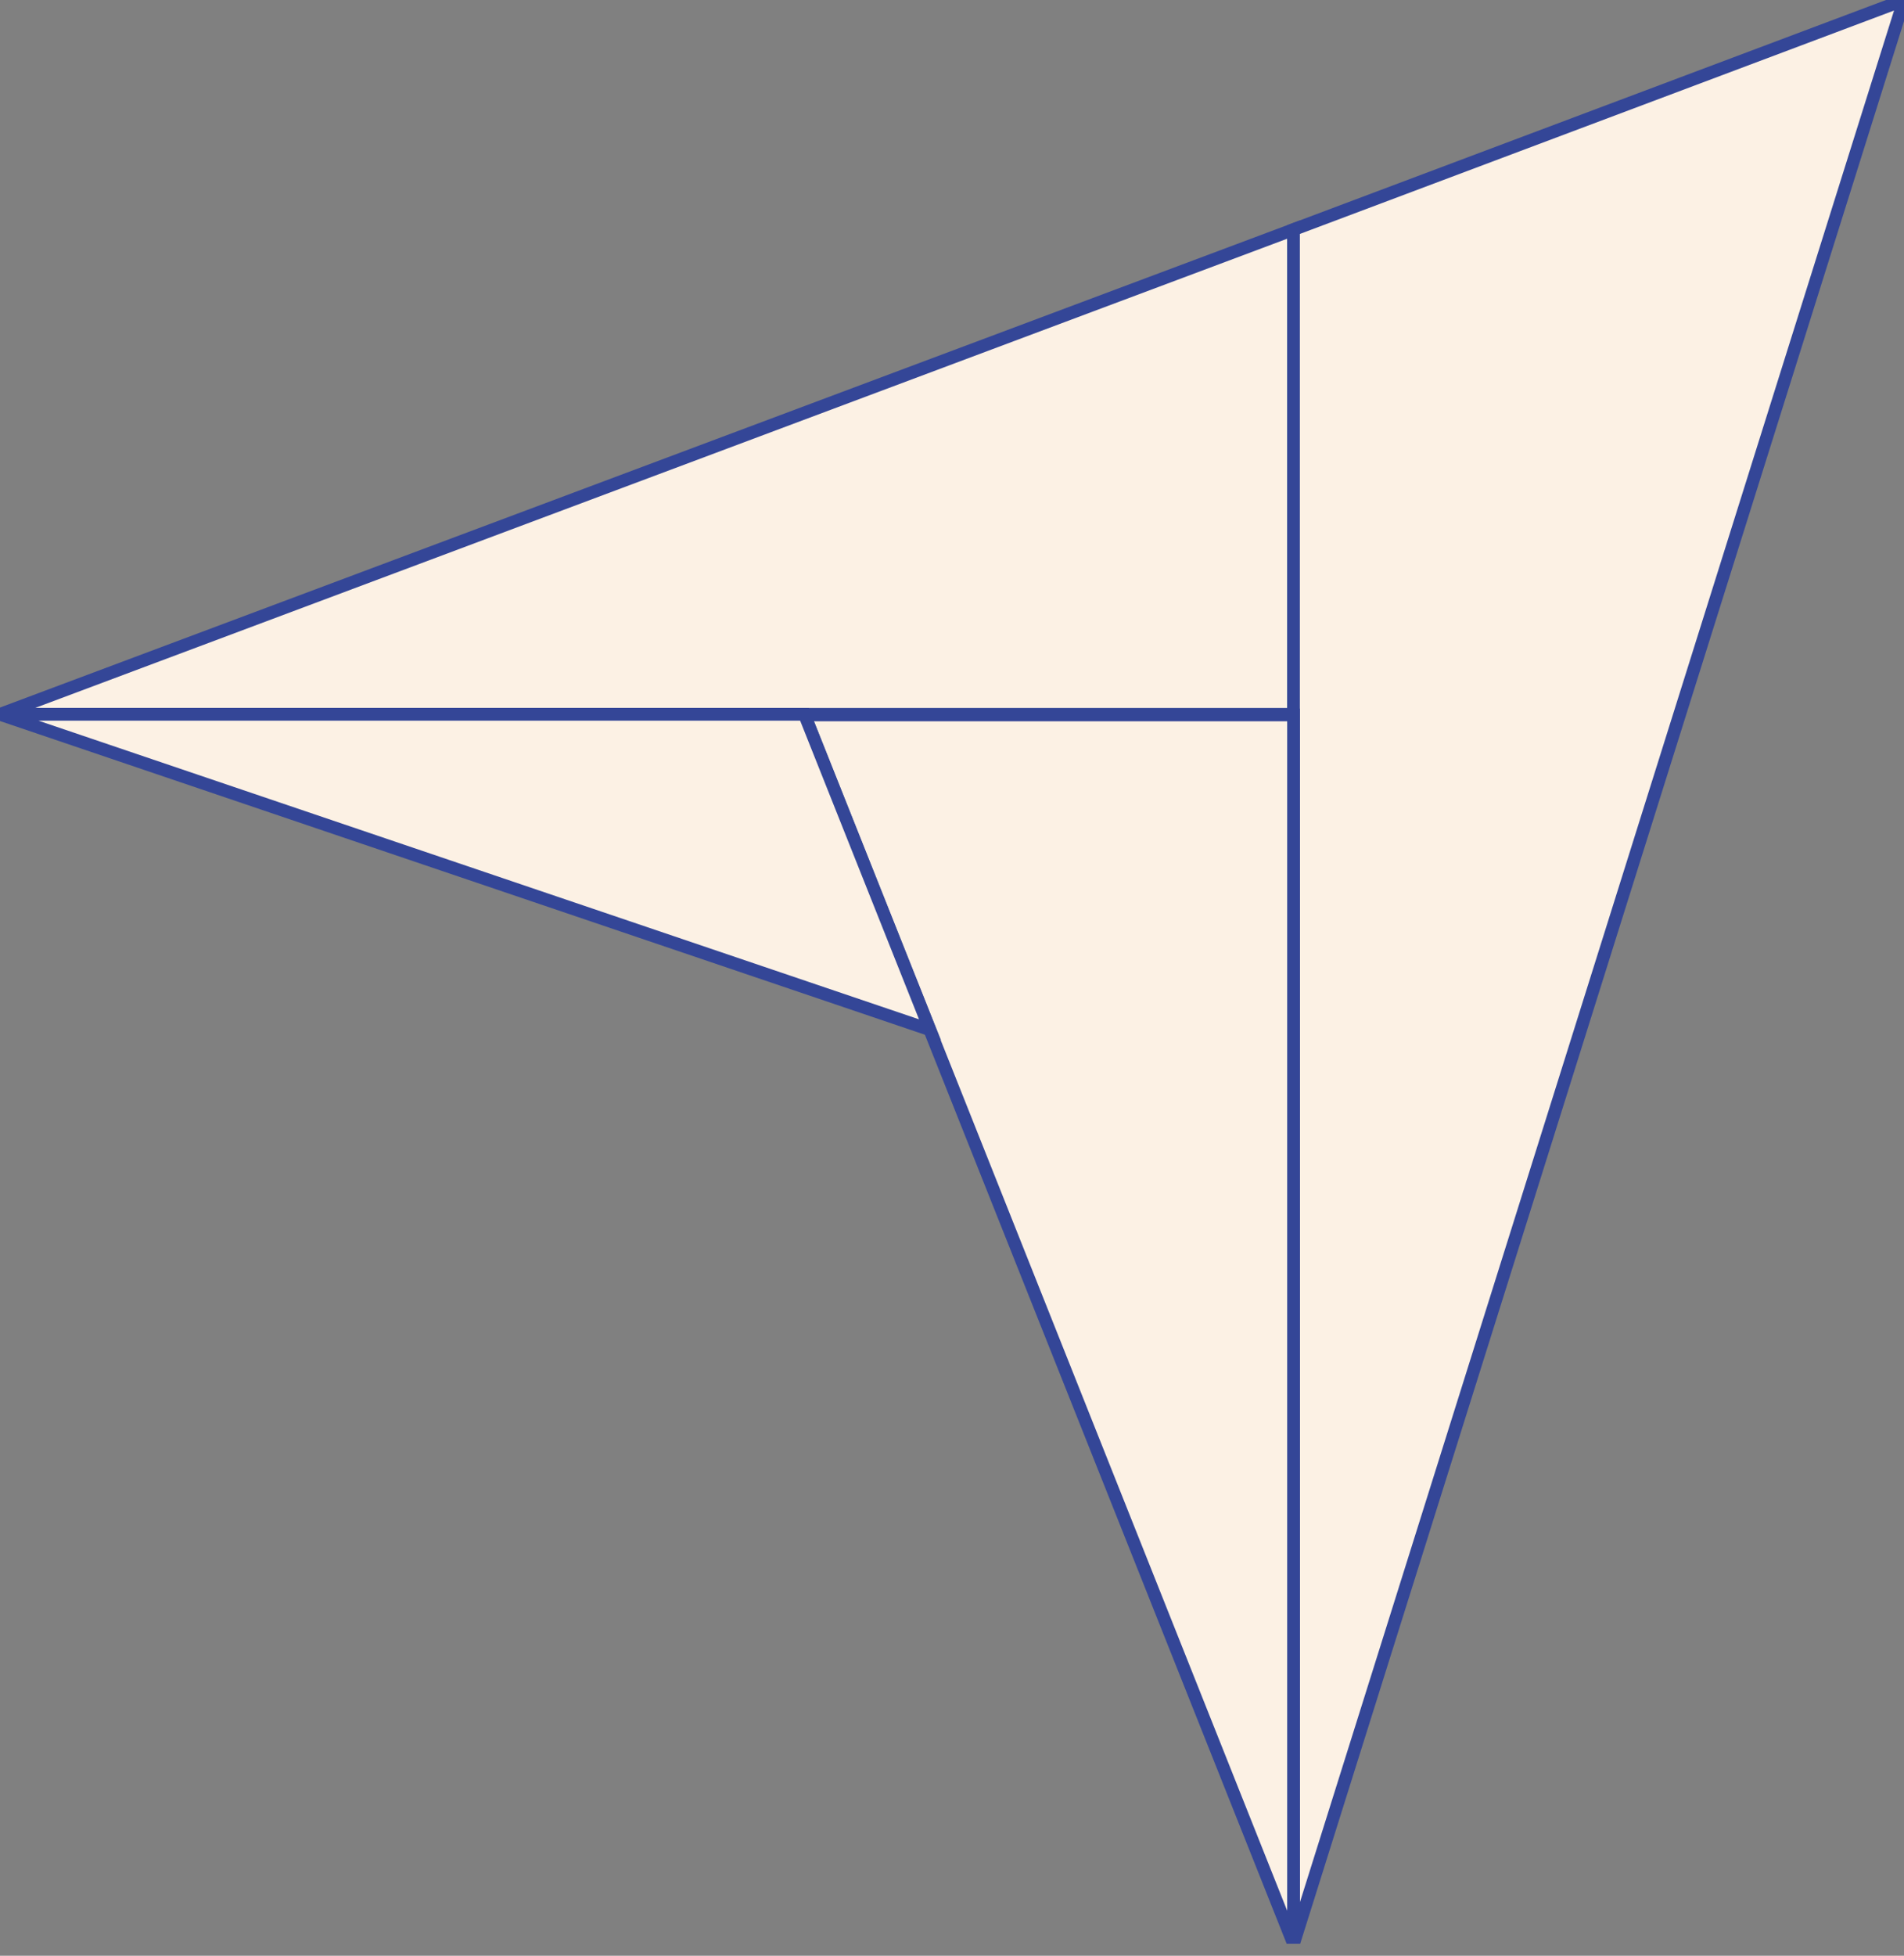
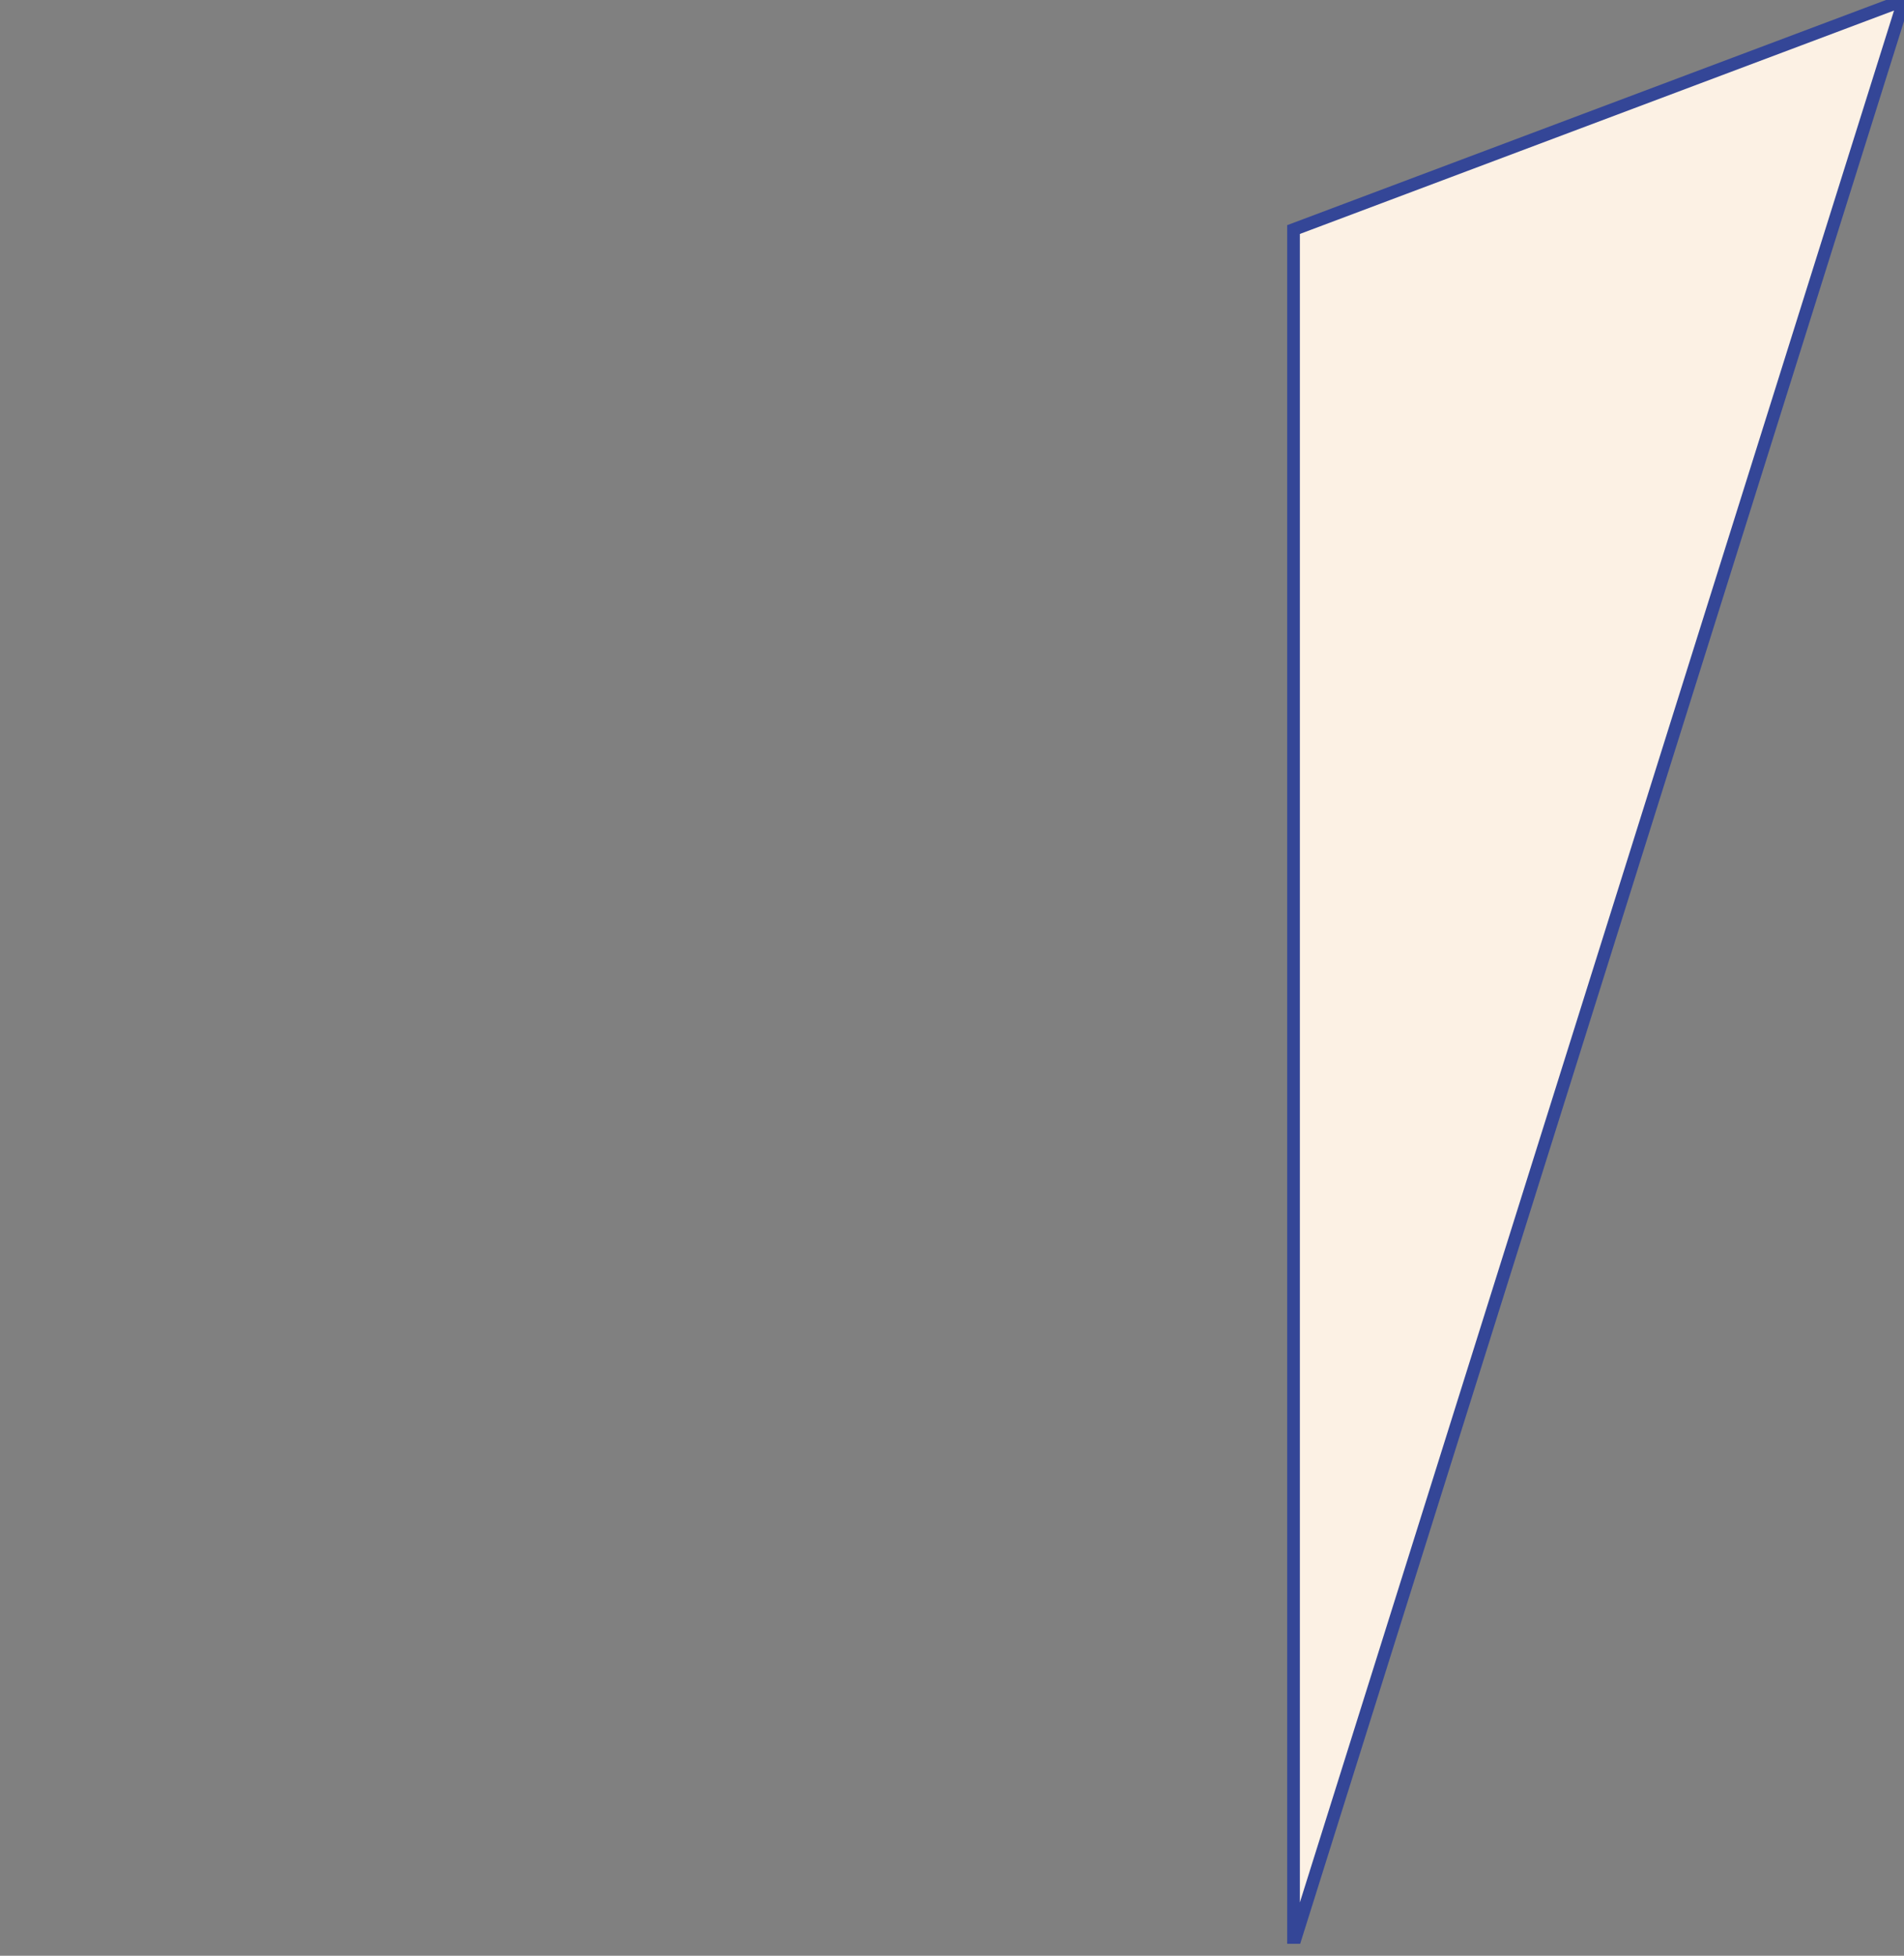
<svg xmlns="http://www.w3.org/2000/svg" width="150" height="154" viewBox="0 0 150 154" fill="none">
  <rect x="0" y="0" width="150" height="154" fill="#808080" stroke="none" />
  <g clip-path="url(#clip0_127_1103)">
-     <path d="M0 56.248H63.375H101.906V18.076L0 56.248Z" fill="#FCF1E4" stroke="#344697" />
    <path d="M101.906 18.076V153.061L150 0L101.906 18.076Z" fill="#FCF1E4" stroke="#344697" />
-     <path d="M101.906 56.295H63.375L101.906 153.061V56.295Z" fill="#FCF1E4" stroke="#344697" />
-     <path d="M0 56.248L73.266 81.085L63.375 56.248H0Z" fill="#FCF1E4" stroke="#344697" />
  </g>
  <defs>
    <clipPath id="clip0_127_1103">
      <rect width="150" height="153.061" fill="white" />
    </clipPath>
  </defs>
</svg>